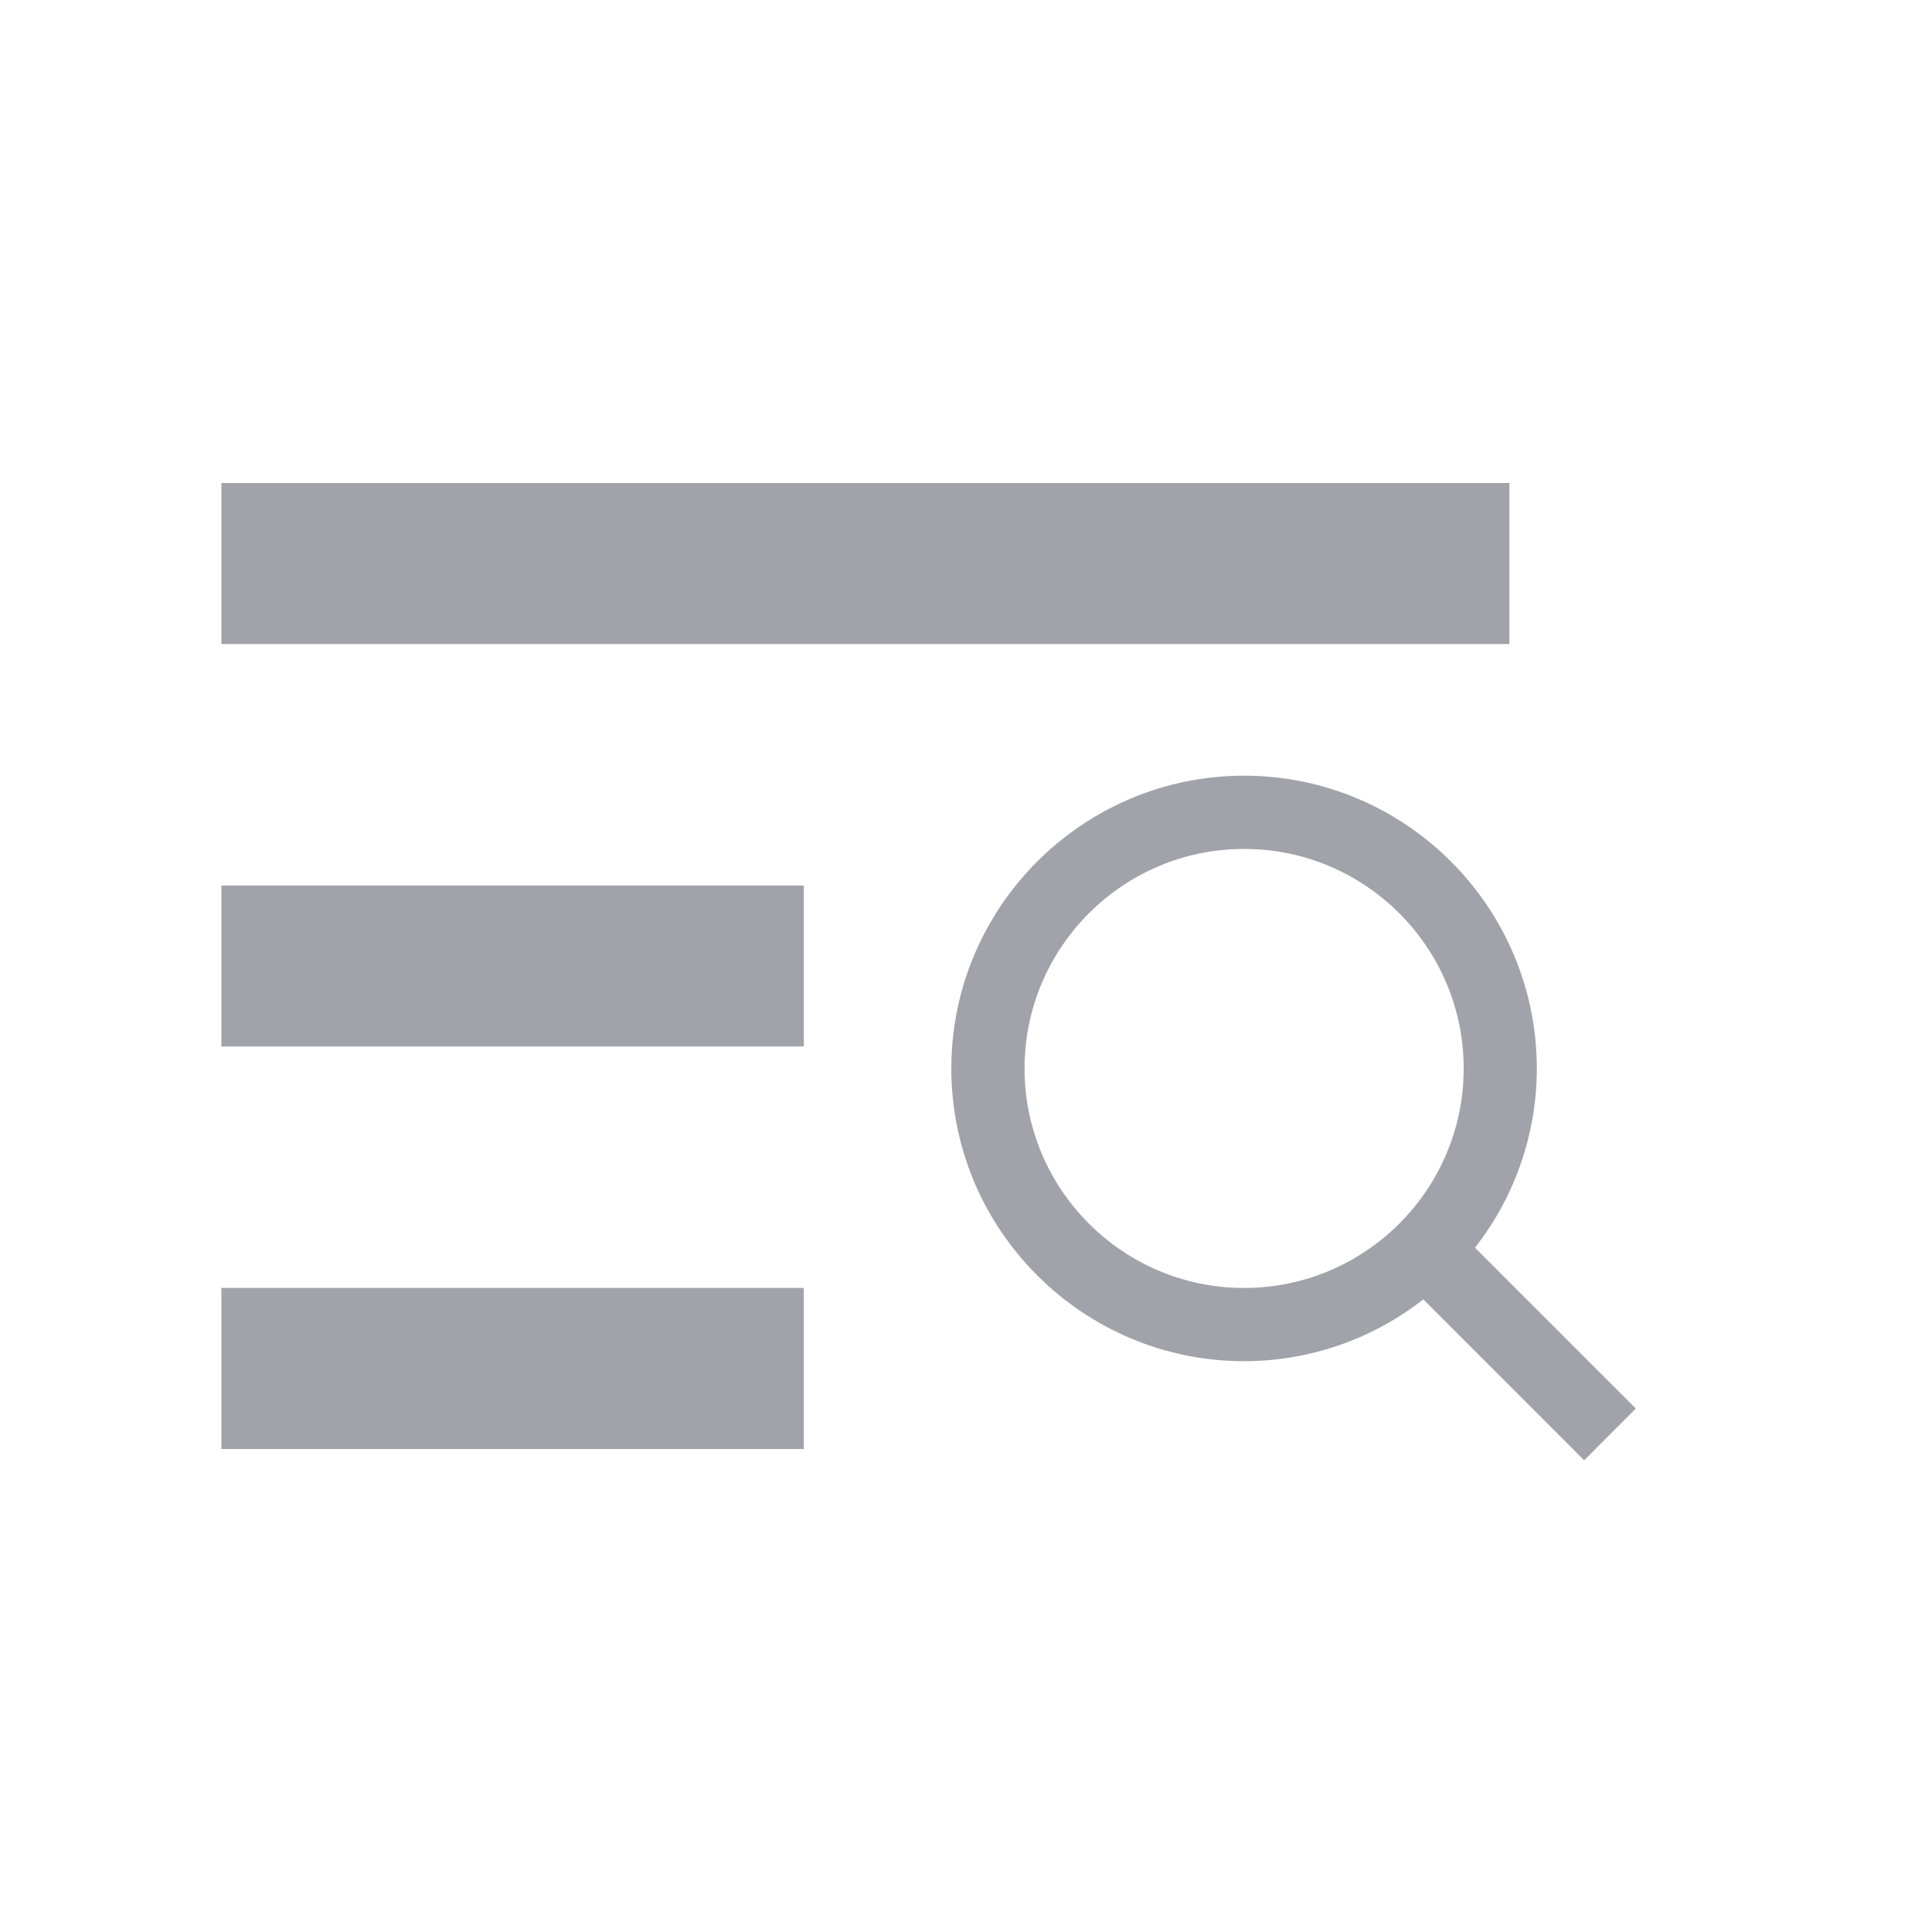
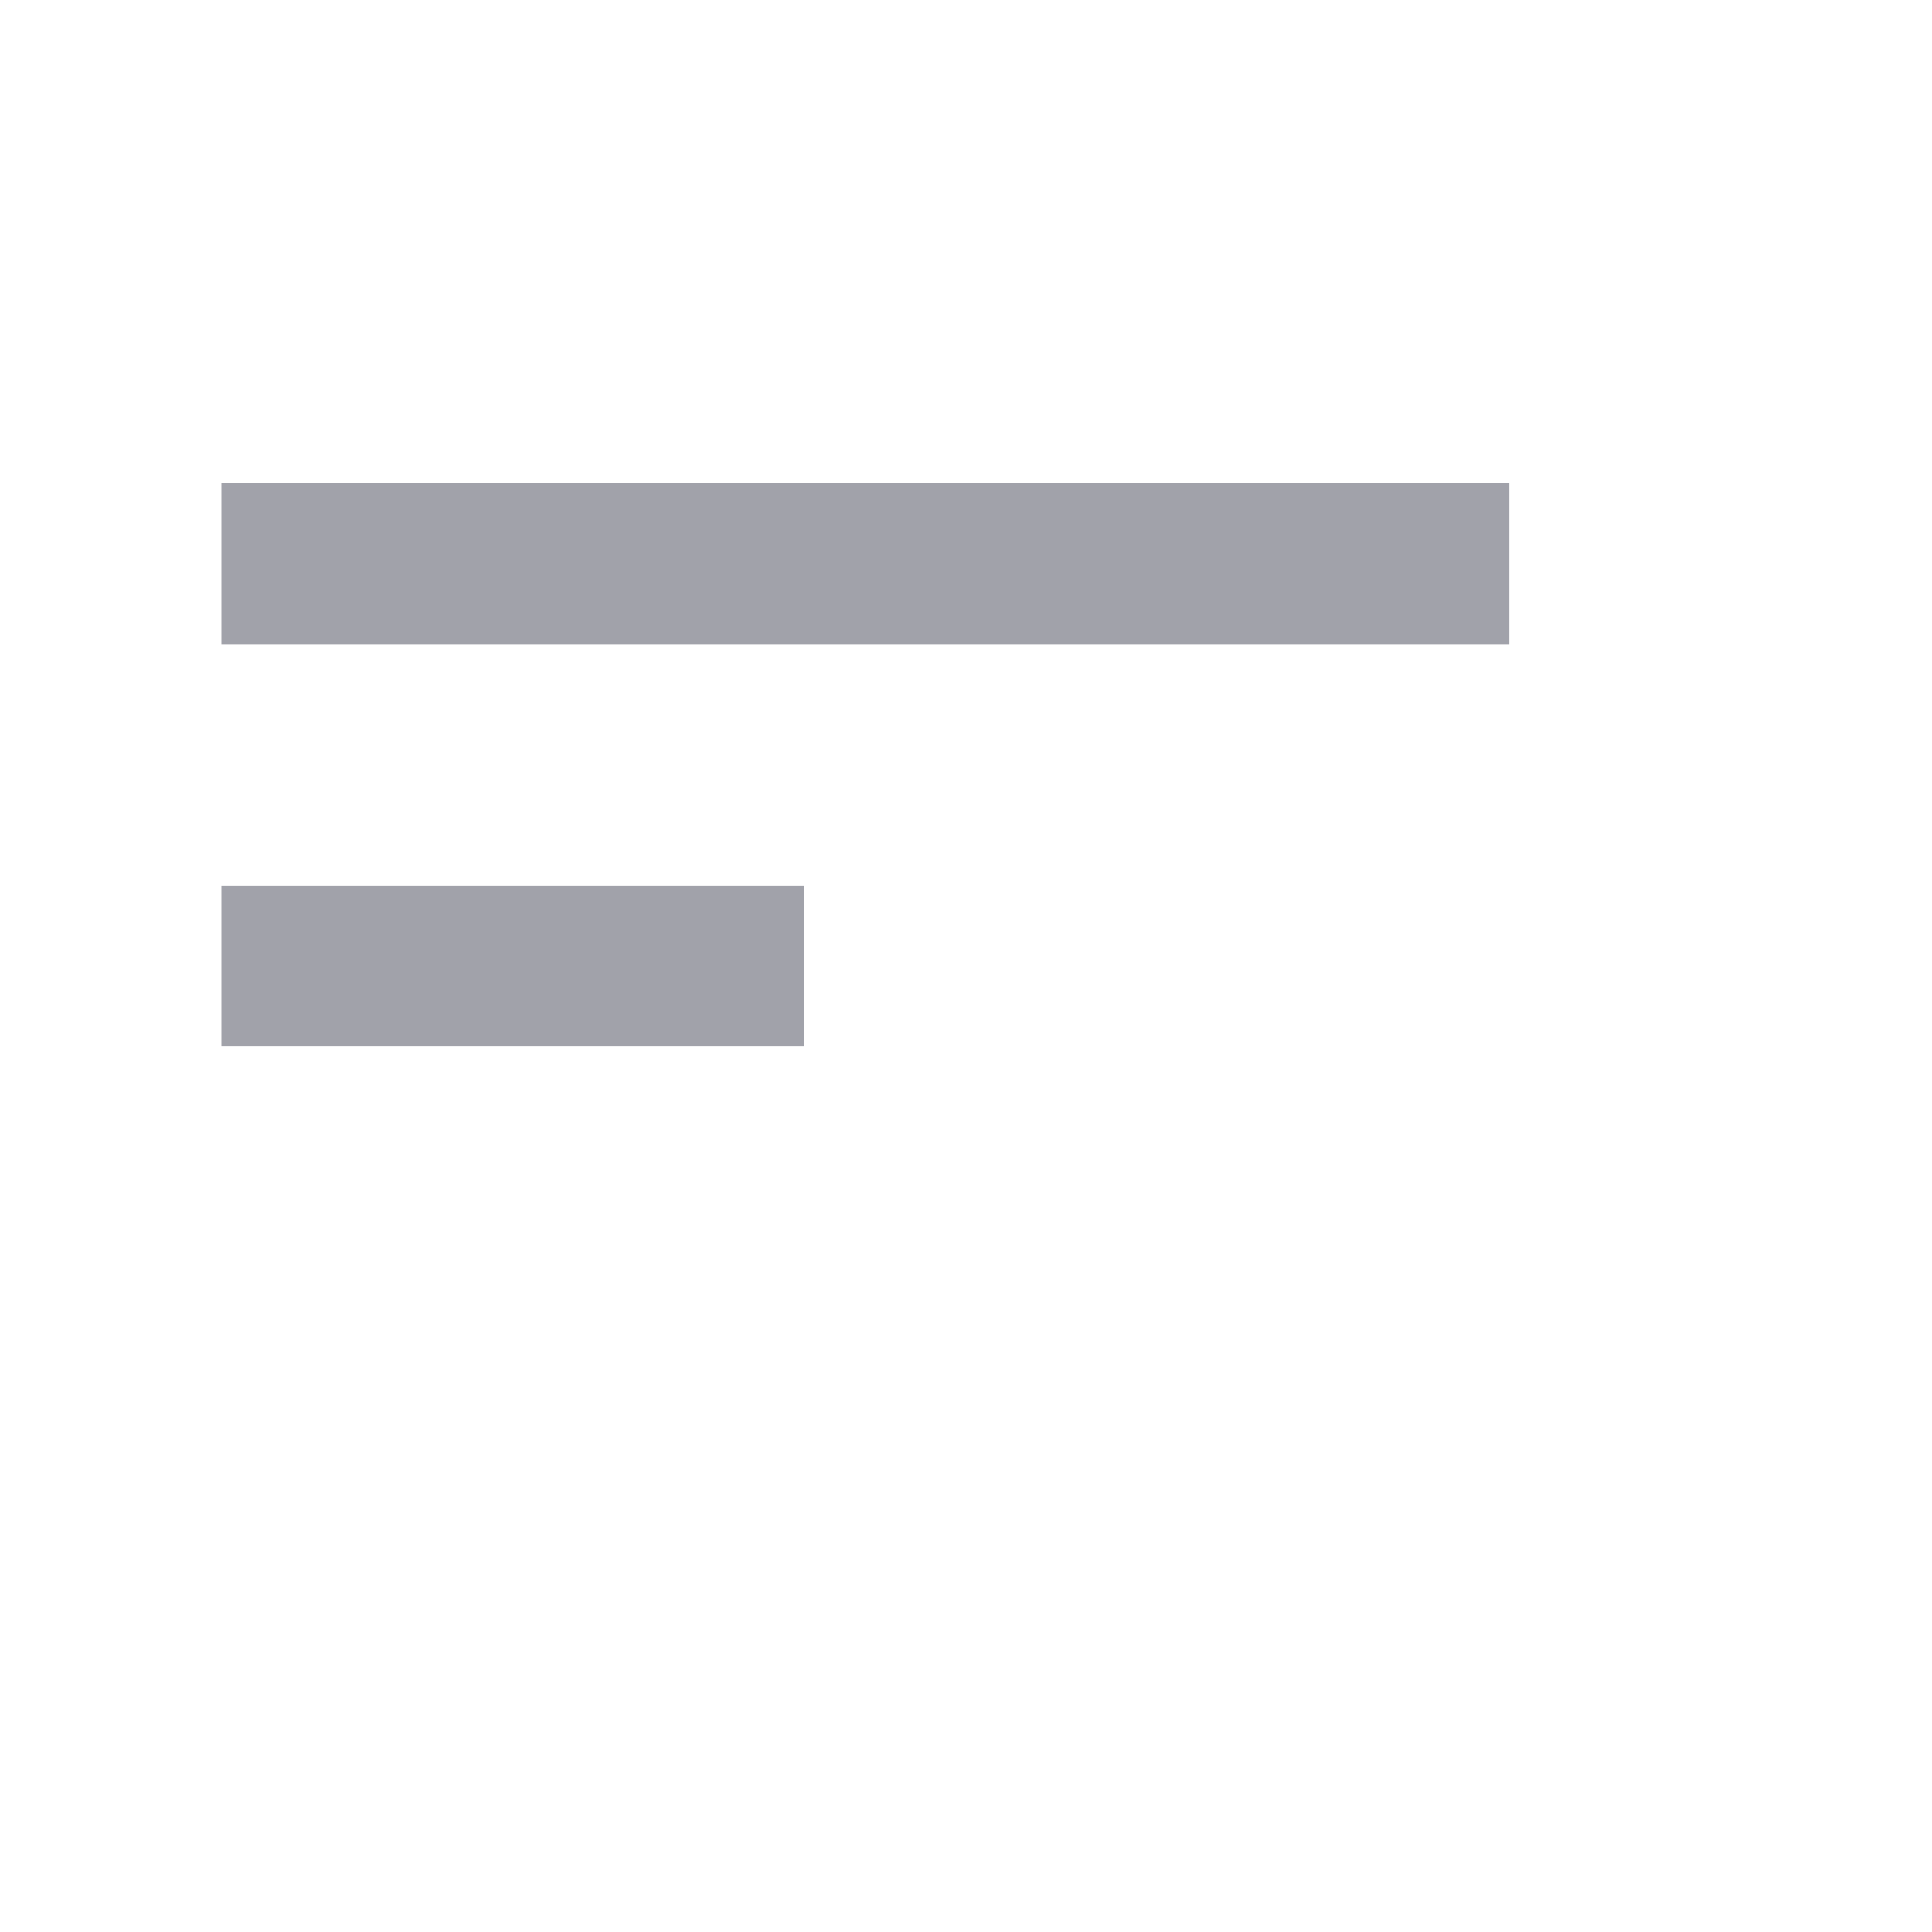
<svg xmlns="http://www.w3.org/2000/svg" width="20" height="20" viewBox="0 0 20 20" fill="none">
-   <path d="M2.292 9.167H8.321V10.833H2.292V9.167ZM2.292 5H15.625V6.667H2.292V5ZM2.292 15H8.321V13.333H2.292V15Z" fill="#A1A2AA" />
+   <path d="M2.292 9.167H8.321V10.833H2.292V9.167ZM2.292 5H15.625V6.667H2.292V5ZM2.292 15H8.321V13.333V15Z" fill="#A1A2AA" />
  <g clip-path="url(#clip0_4140_728)">
    <path d="M12.879 14.091C13.551 14.091 14.204 13.866 14.734 13.451L16.399 15.117L16.934 14.581L15.269 12.916C15.684 12.386 15.909 11.733 15.909 11.061C15.909 9.39 14.55 8.03 12.879 8.03C11.208 8.03 9.848 9.39 9.848 11.061C9.848 12.731 11.208 14.091 12.879 14.091ZM12.879 8.788C14.132 8.788 15.152 9.807 15.152 11.061C15.152 12.314 14.132 13.333 12.879 13.333C11.625 13.333 10.606 12.314 10.606 11.061C10.606 9.807 11.625 8.788 12.879 8.788Z" fill="#A1A2AA" />
  </g>
  <defs>
    <clipPath id="clip0_4140_728">
-       <rect width="9.091" height="9.091" fill="white" transform="translate(9.091 7.273)" />
-     </clipPath>
+       </clipPath>
  </defs>
</svg>